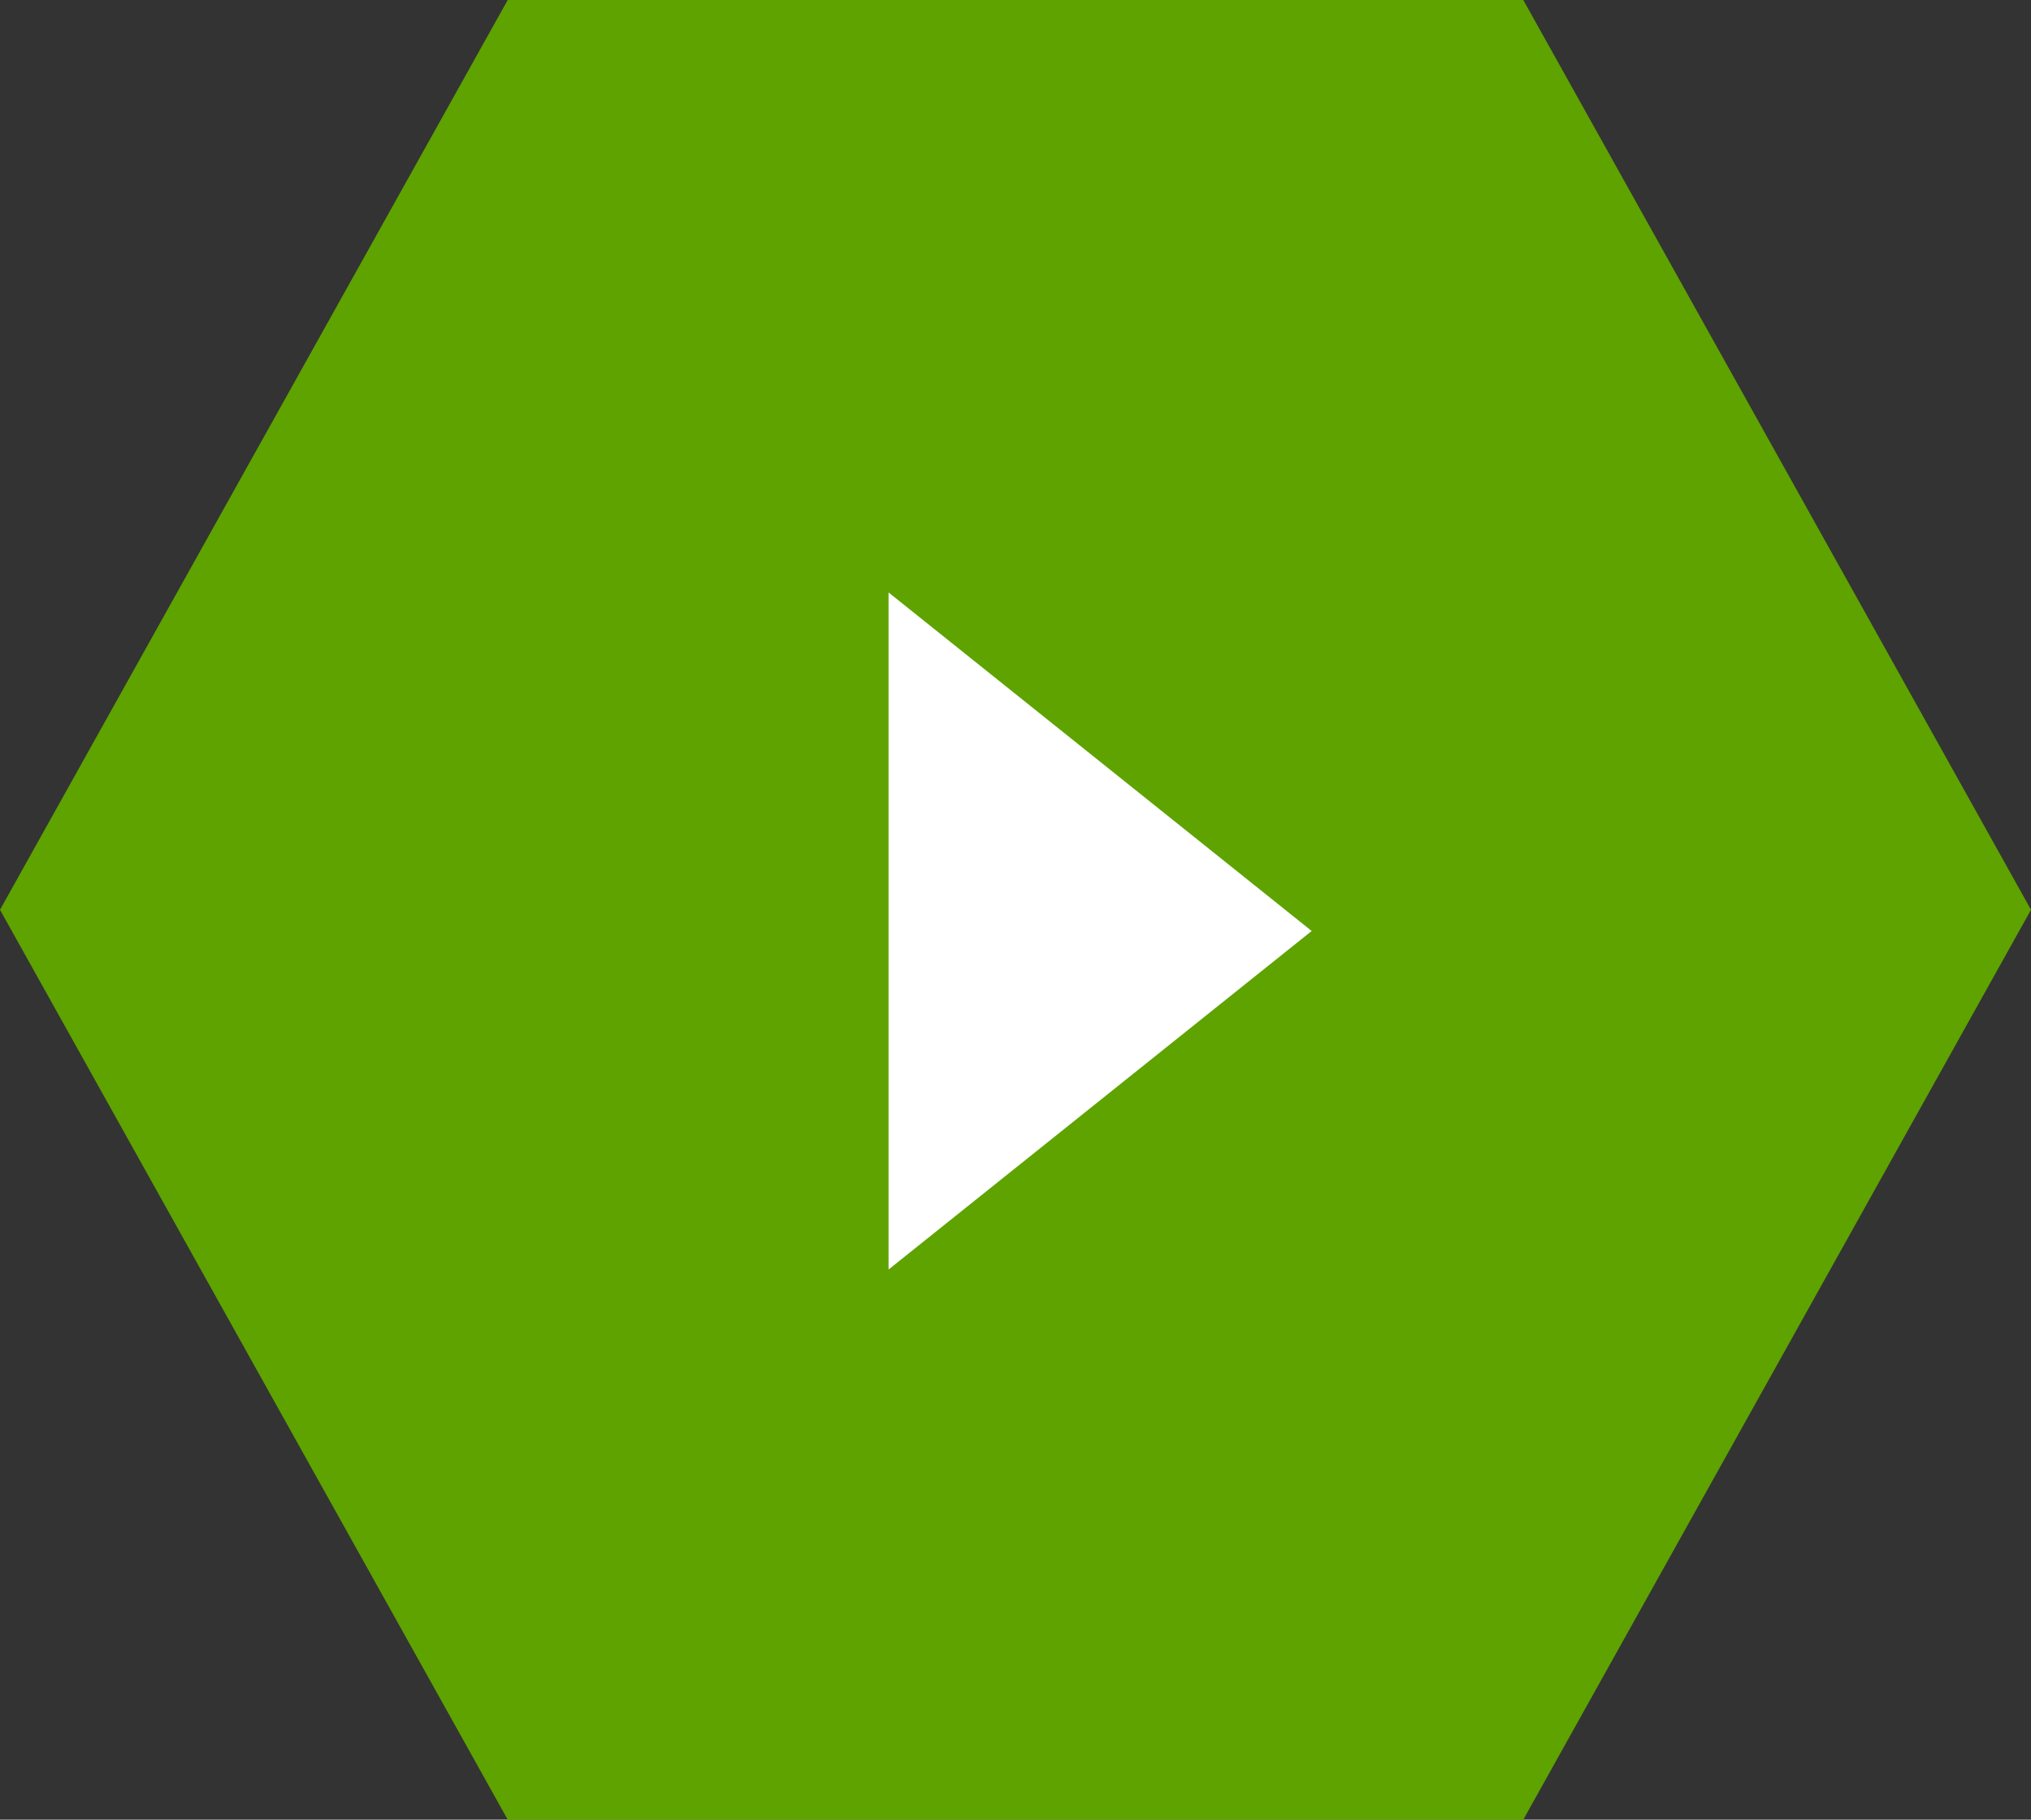
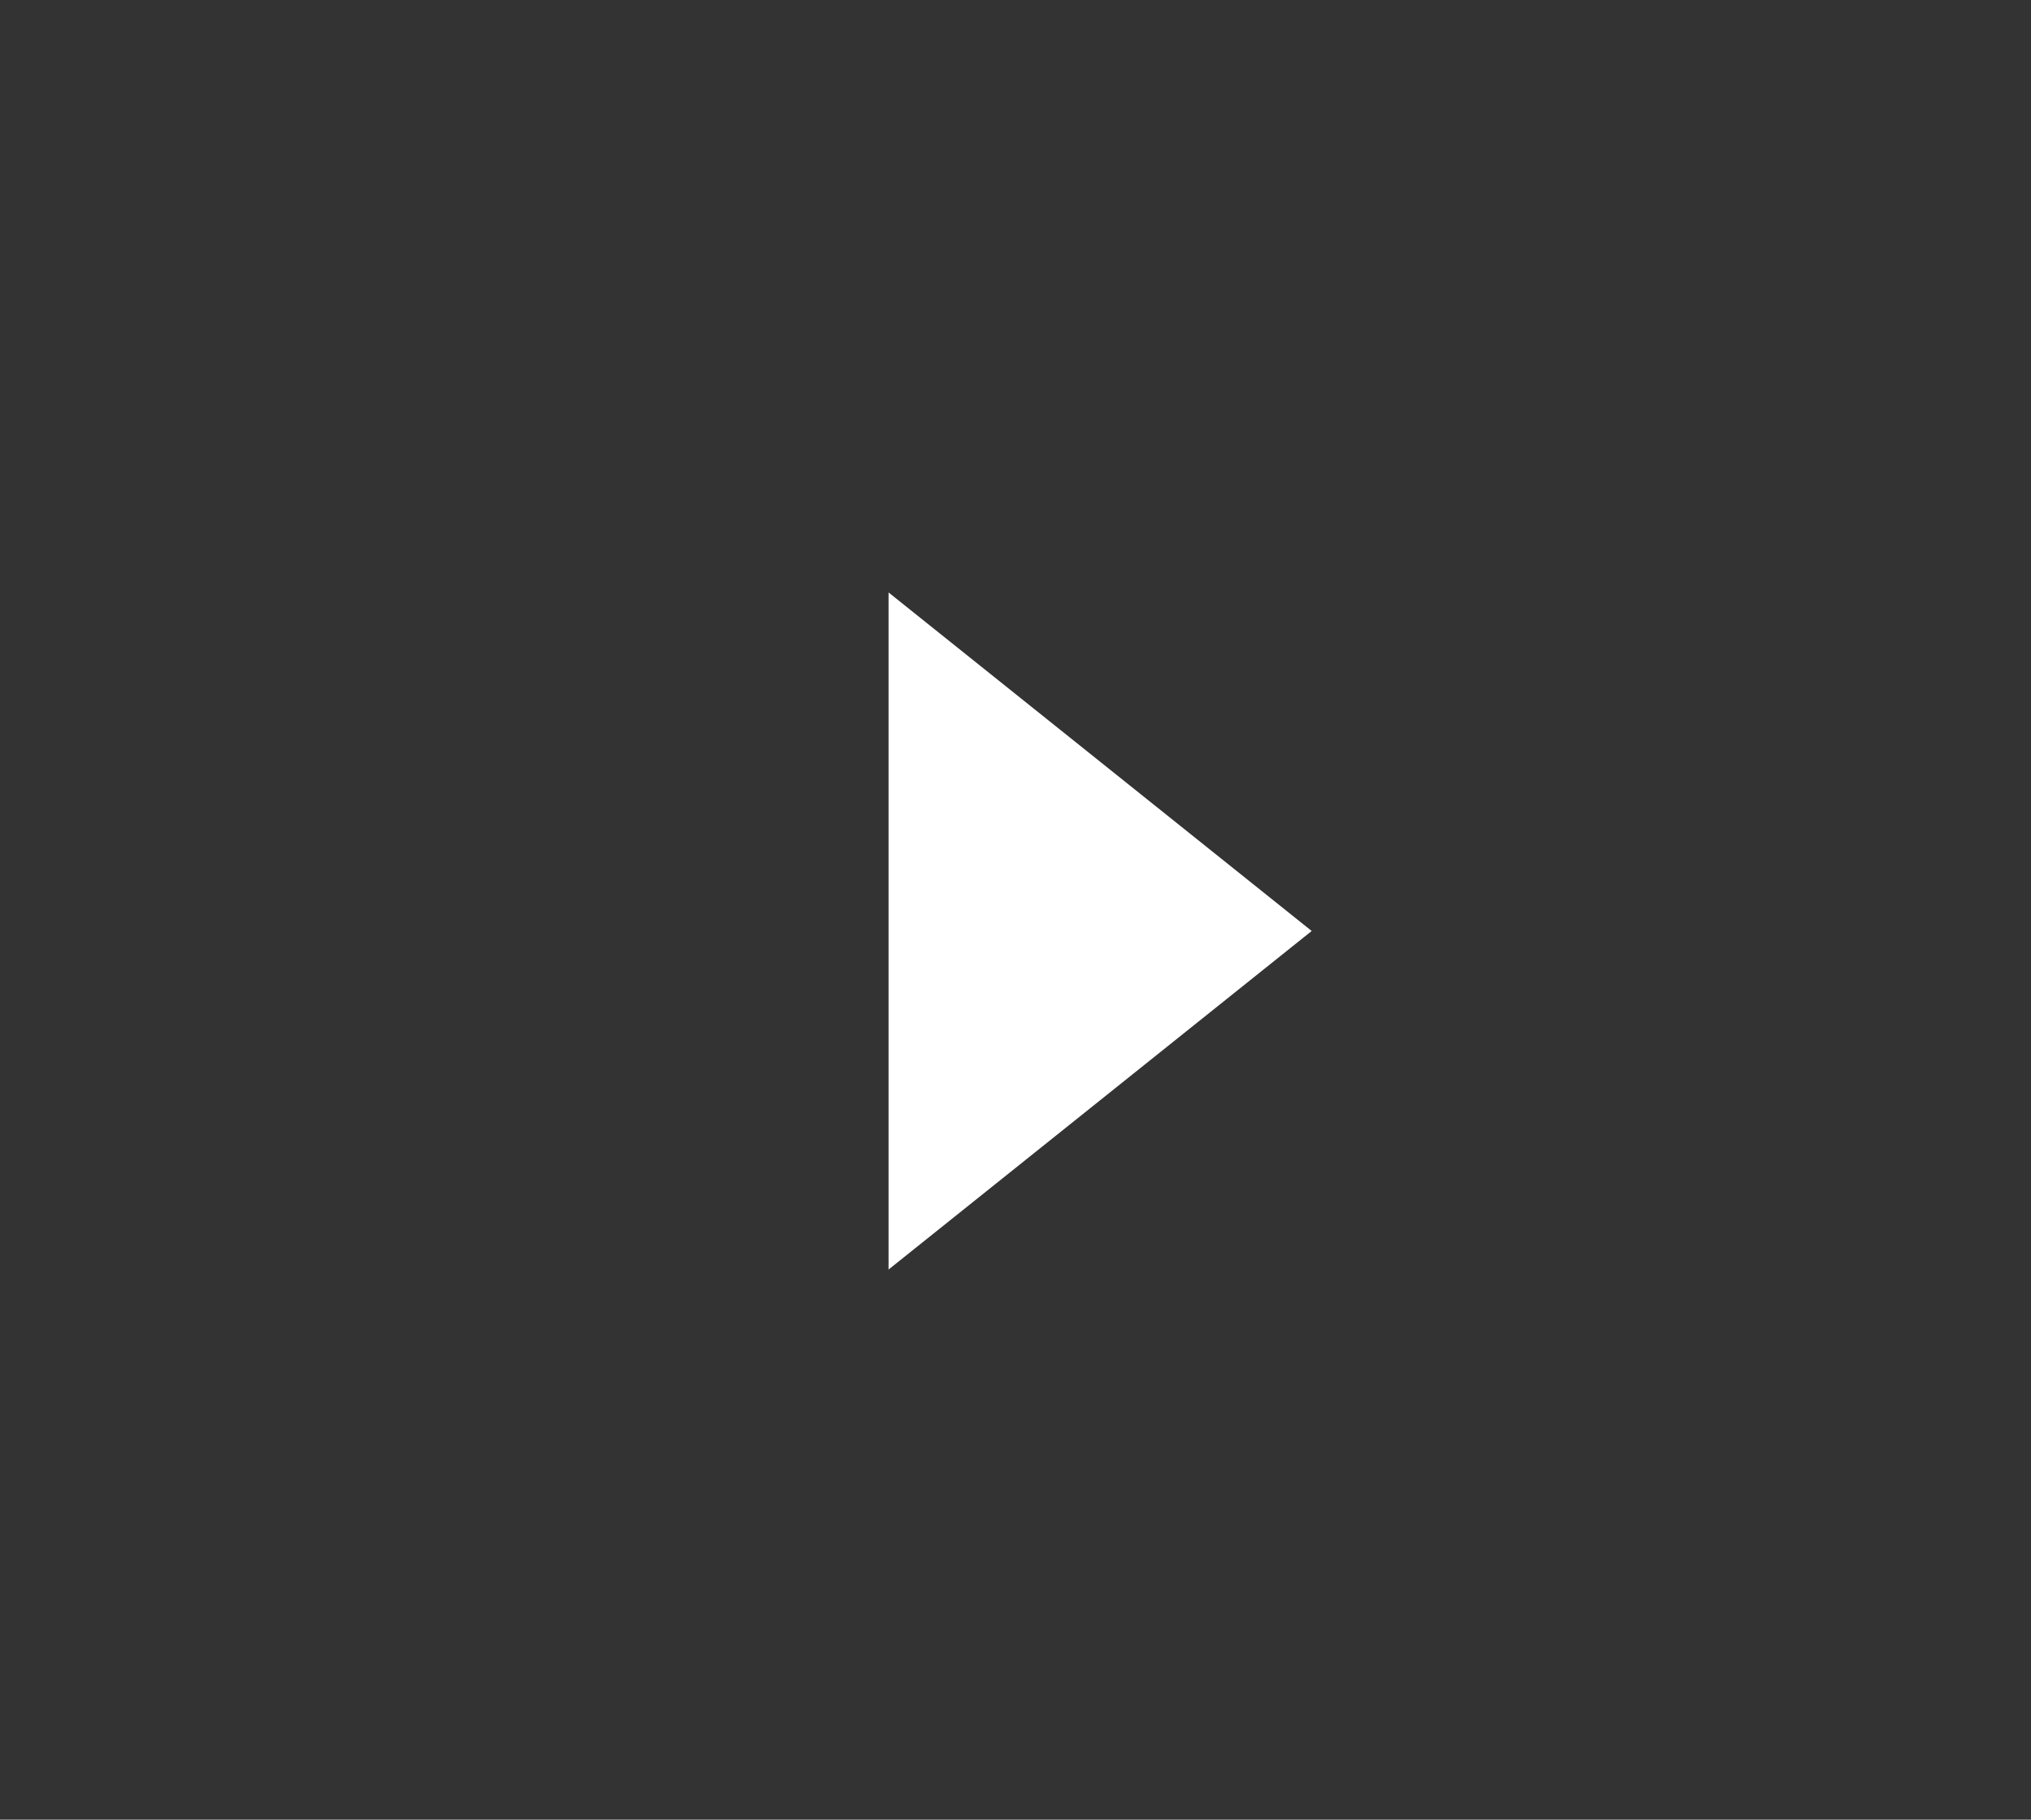
<svg xmlns="http://www.w3.org/2000/svg" fill="none" height="43" viewBox="0 0 48 43" width="48">
  <rect x="0" y="0" width="48" height="43" fill="#333333" stroke="none" />
-   <path d="m36.001 0h-24.002l-11.999 21.499 11.999 21.501h24.002l11.999-21.501z" fill="#5ea300" />
  <path d="m31 22-10 8v-16z" fill="#fff" />
</svg>